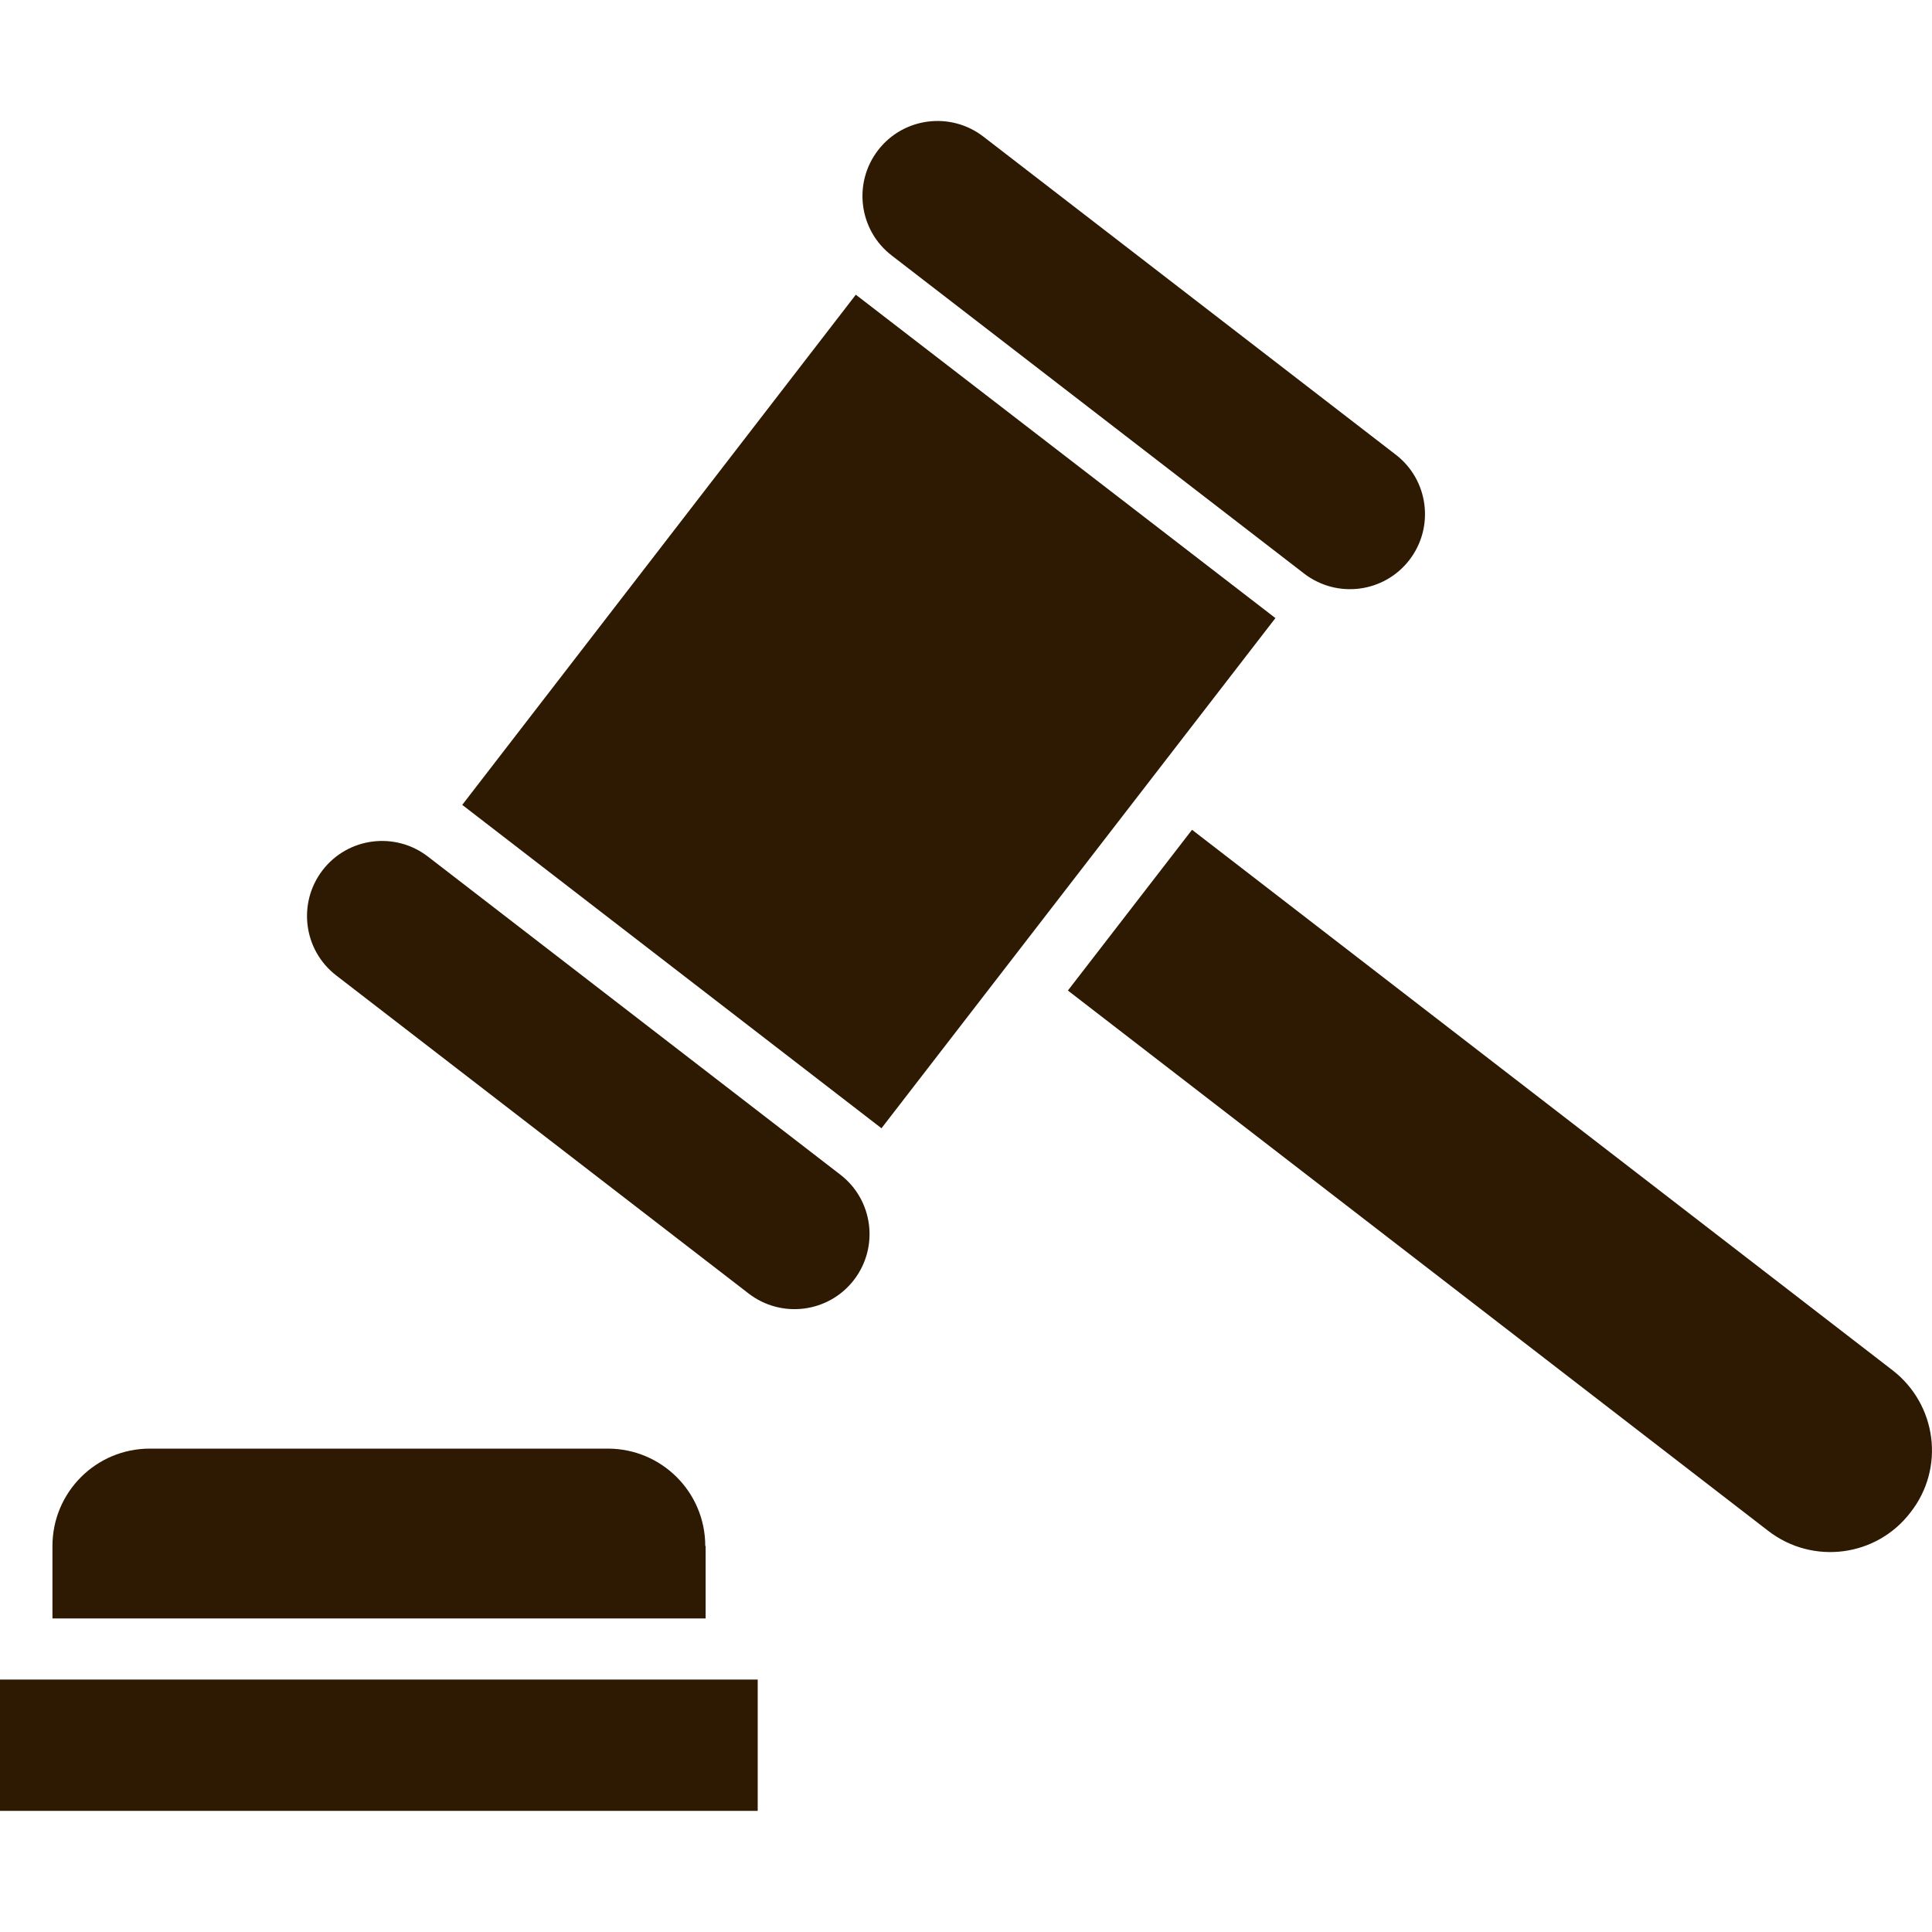
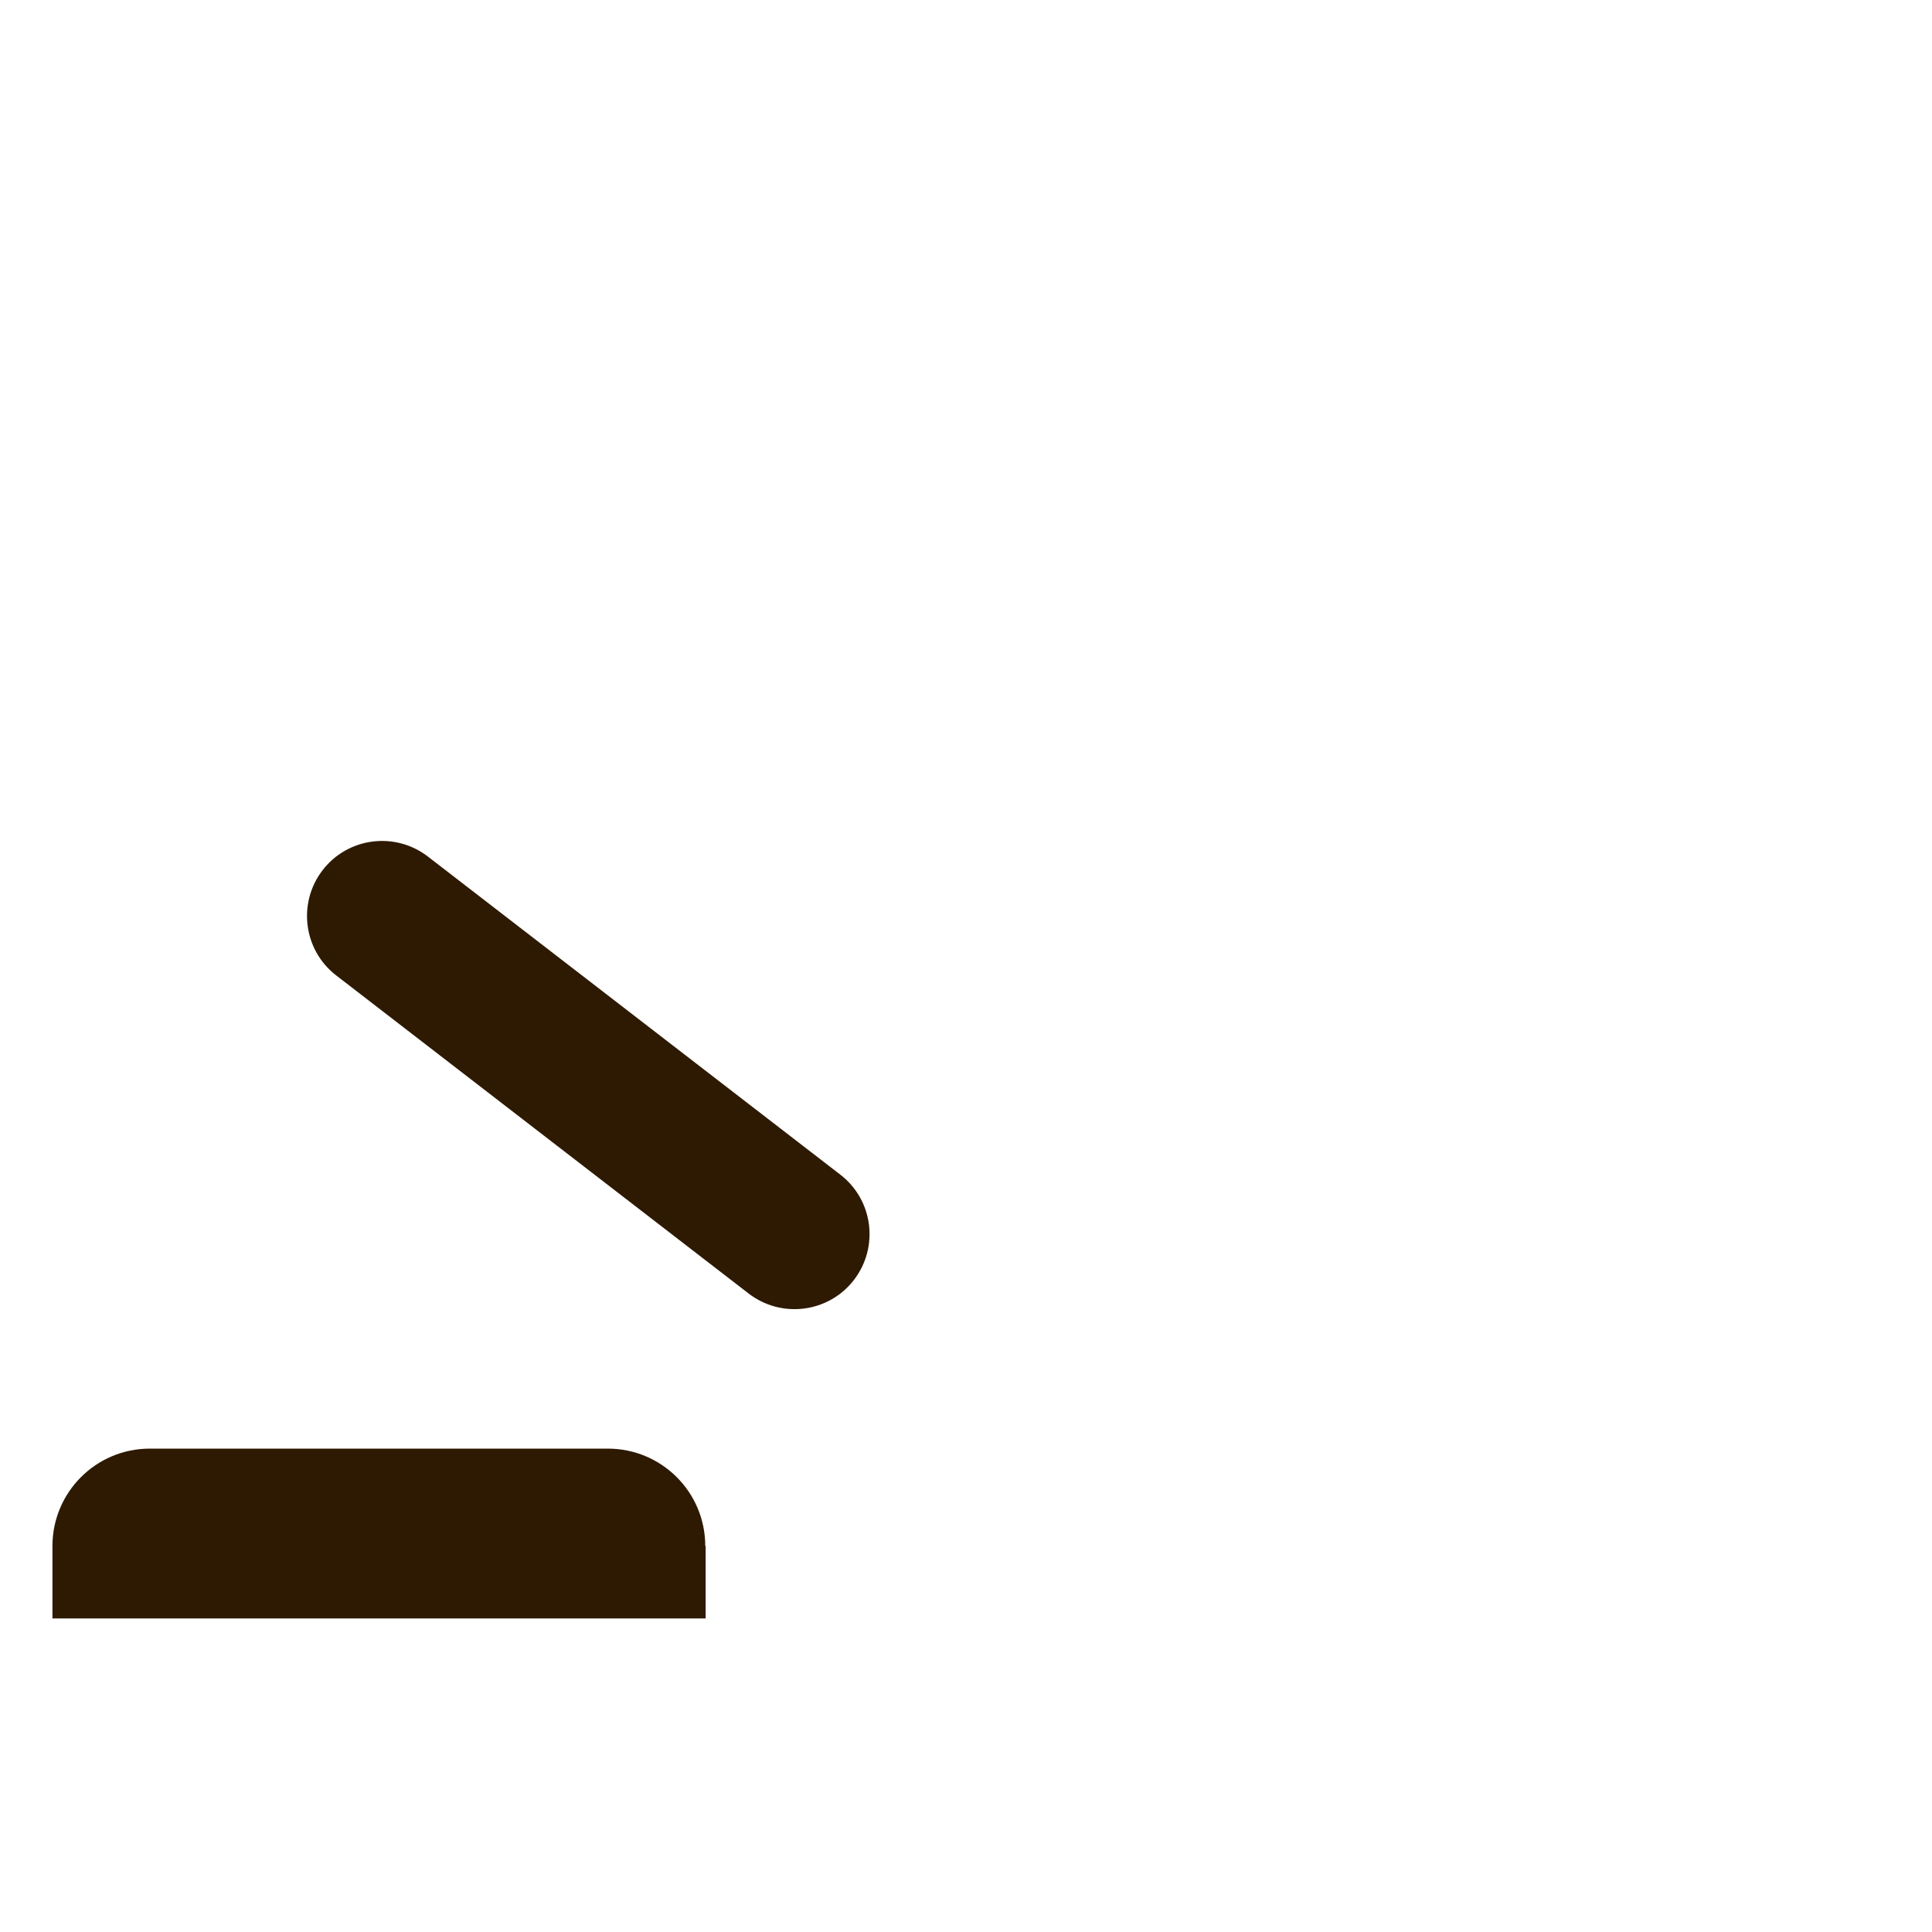
<svg xmlns="http://www.w3.org/2000/svg" version="1.1" id="_x32_" x="0px" y="0px" viewBox="0 0 512 512" style="enable-background:new 0 0 512 512;" xml:space="preserve">
  <style type="text/css">
	.st0{fill:#2E1A02;}
</style>
  <g>
    <path class="st0" d="M222.7,311.3L113.4,227c-8.7-6.7-21.2-5.1-27.9,3.6c-6.7,8.7-5.1,21.2,3.6,27.9l109.3,84.3   c8.7,6.7,21.2,5.1,27.9-3.6C233,330.5,231.4,318,222.7,311.3z" />
-     <path class="st0" d="M236.3,67.7L345.6,152c8.7,6.7,21.2,5.1,27.9-3.6s5.1-21.2-3.6-27.9L260.6,36.2c-8.7-6.7-21.2-5.1-27.9,3.6   C226,48.5,227.6,61,236.3,67.7z" />
-     <polygon class="st0" points="226.8,78.1 122.5,213.3 233.6,299 338,163.8  " />
-     <path class="st0" d="M501.5,363.1L315.9,219.9L283,262.5l185.6,143.2c11.8,9.1,28.7,6.9,37.7-4.9   C515.5,389.1,513.3,372.2,501.5,363.1z" />
    <path class="st0" d="M186.9,409.7c0-14.3-11.6-25.8-25.8-25.8H39.7c-14.3,0-25.8,11.6-25.8,25.8v19.2h173.1V409.7z" />
-     <rect y="445.1" class="st0" width="200.8" height="34.8" />
  </g>
</svg>